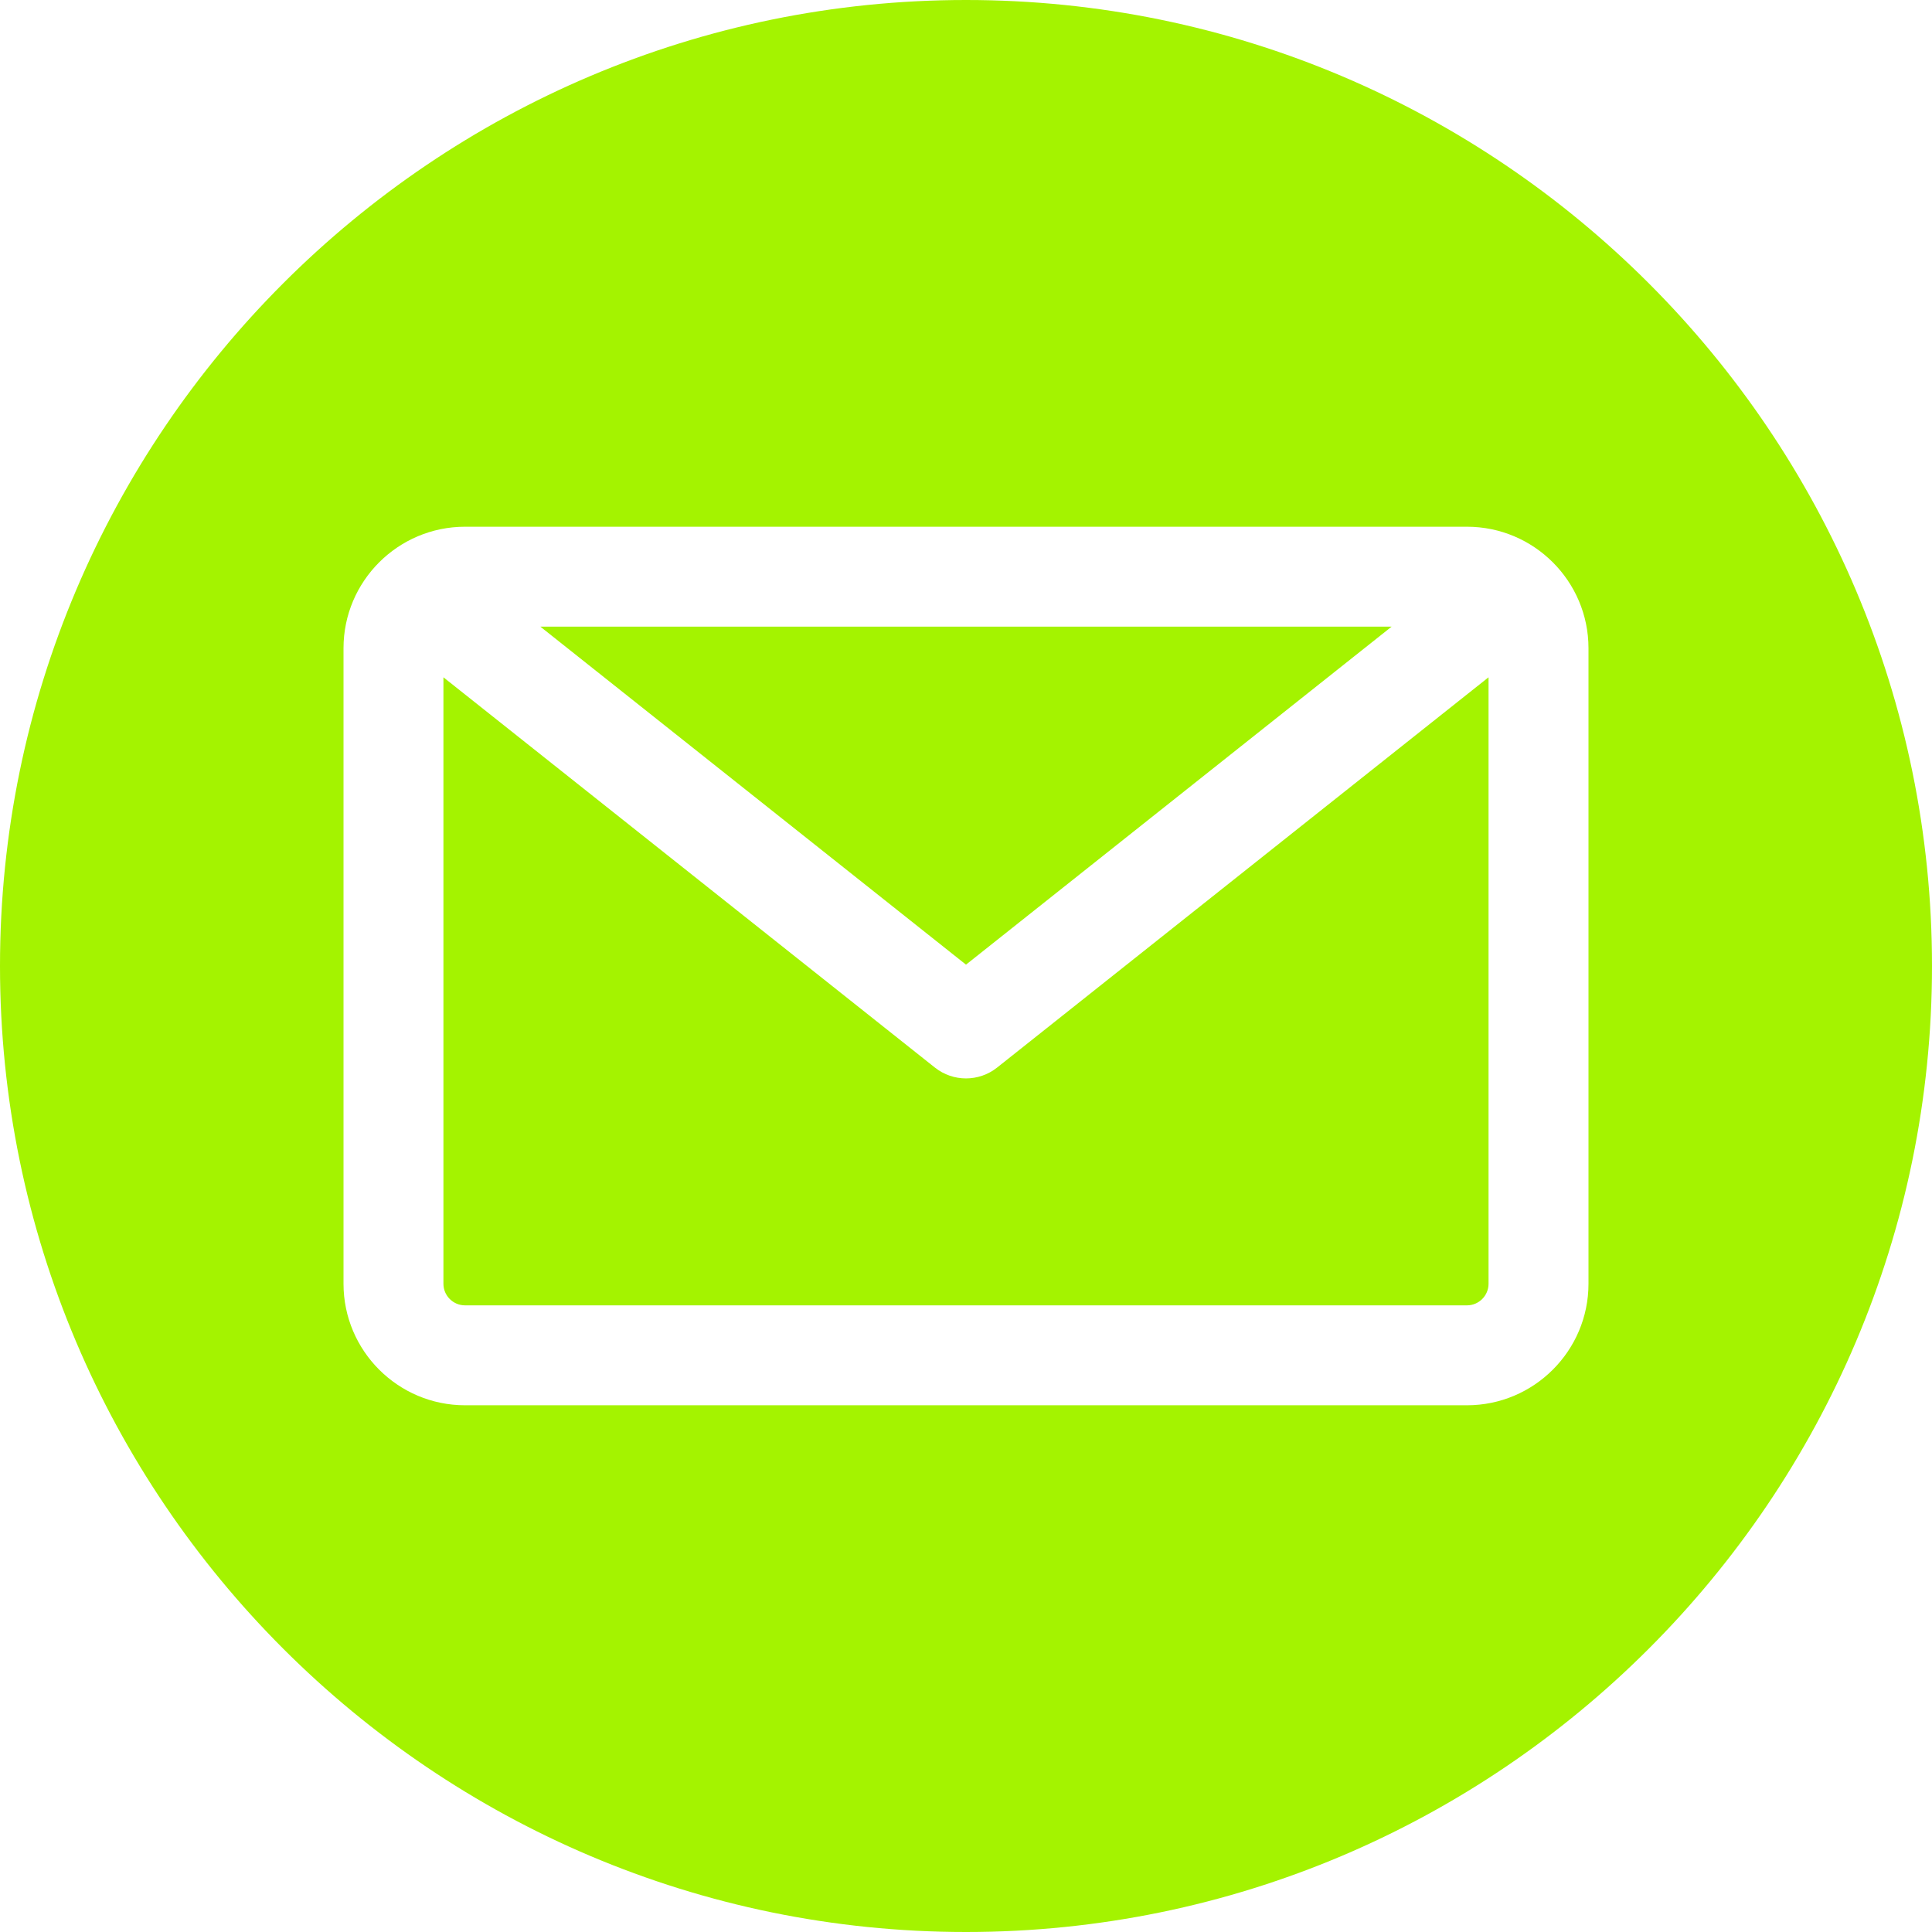
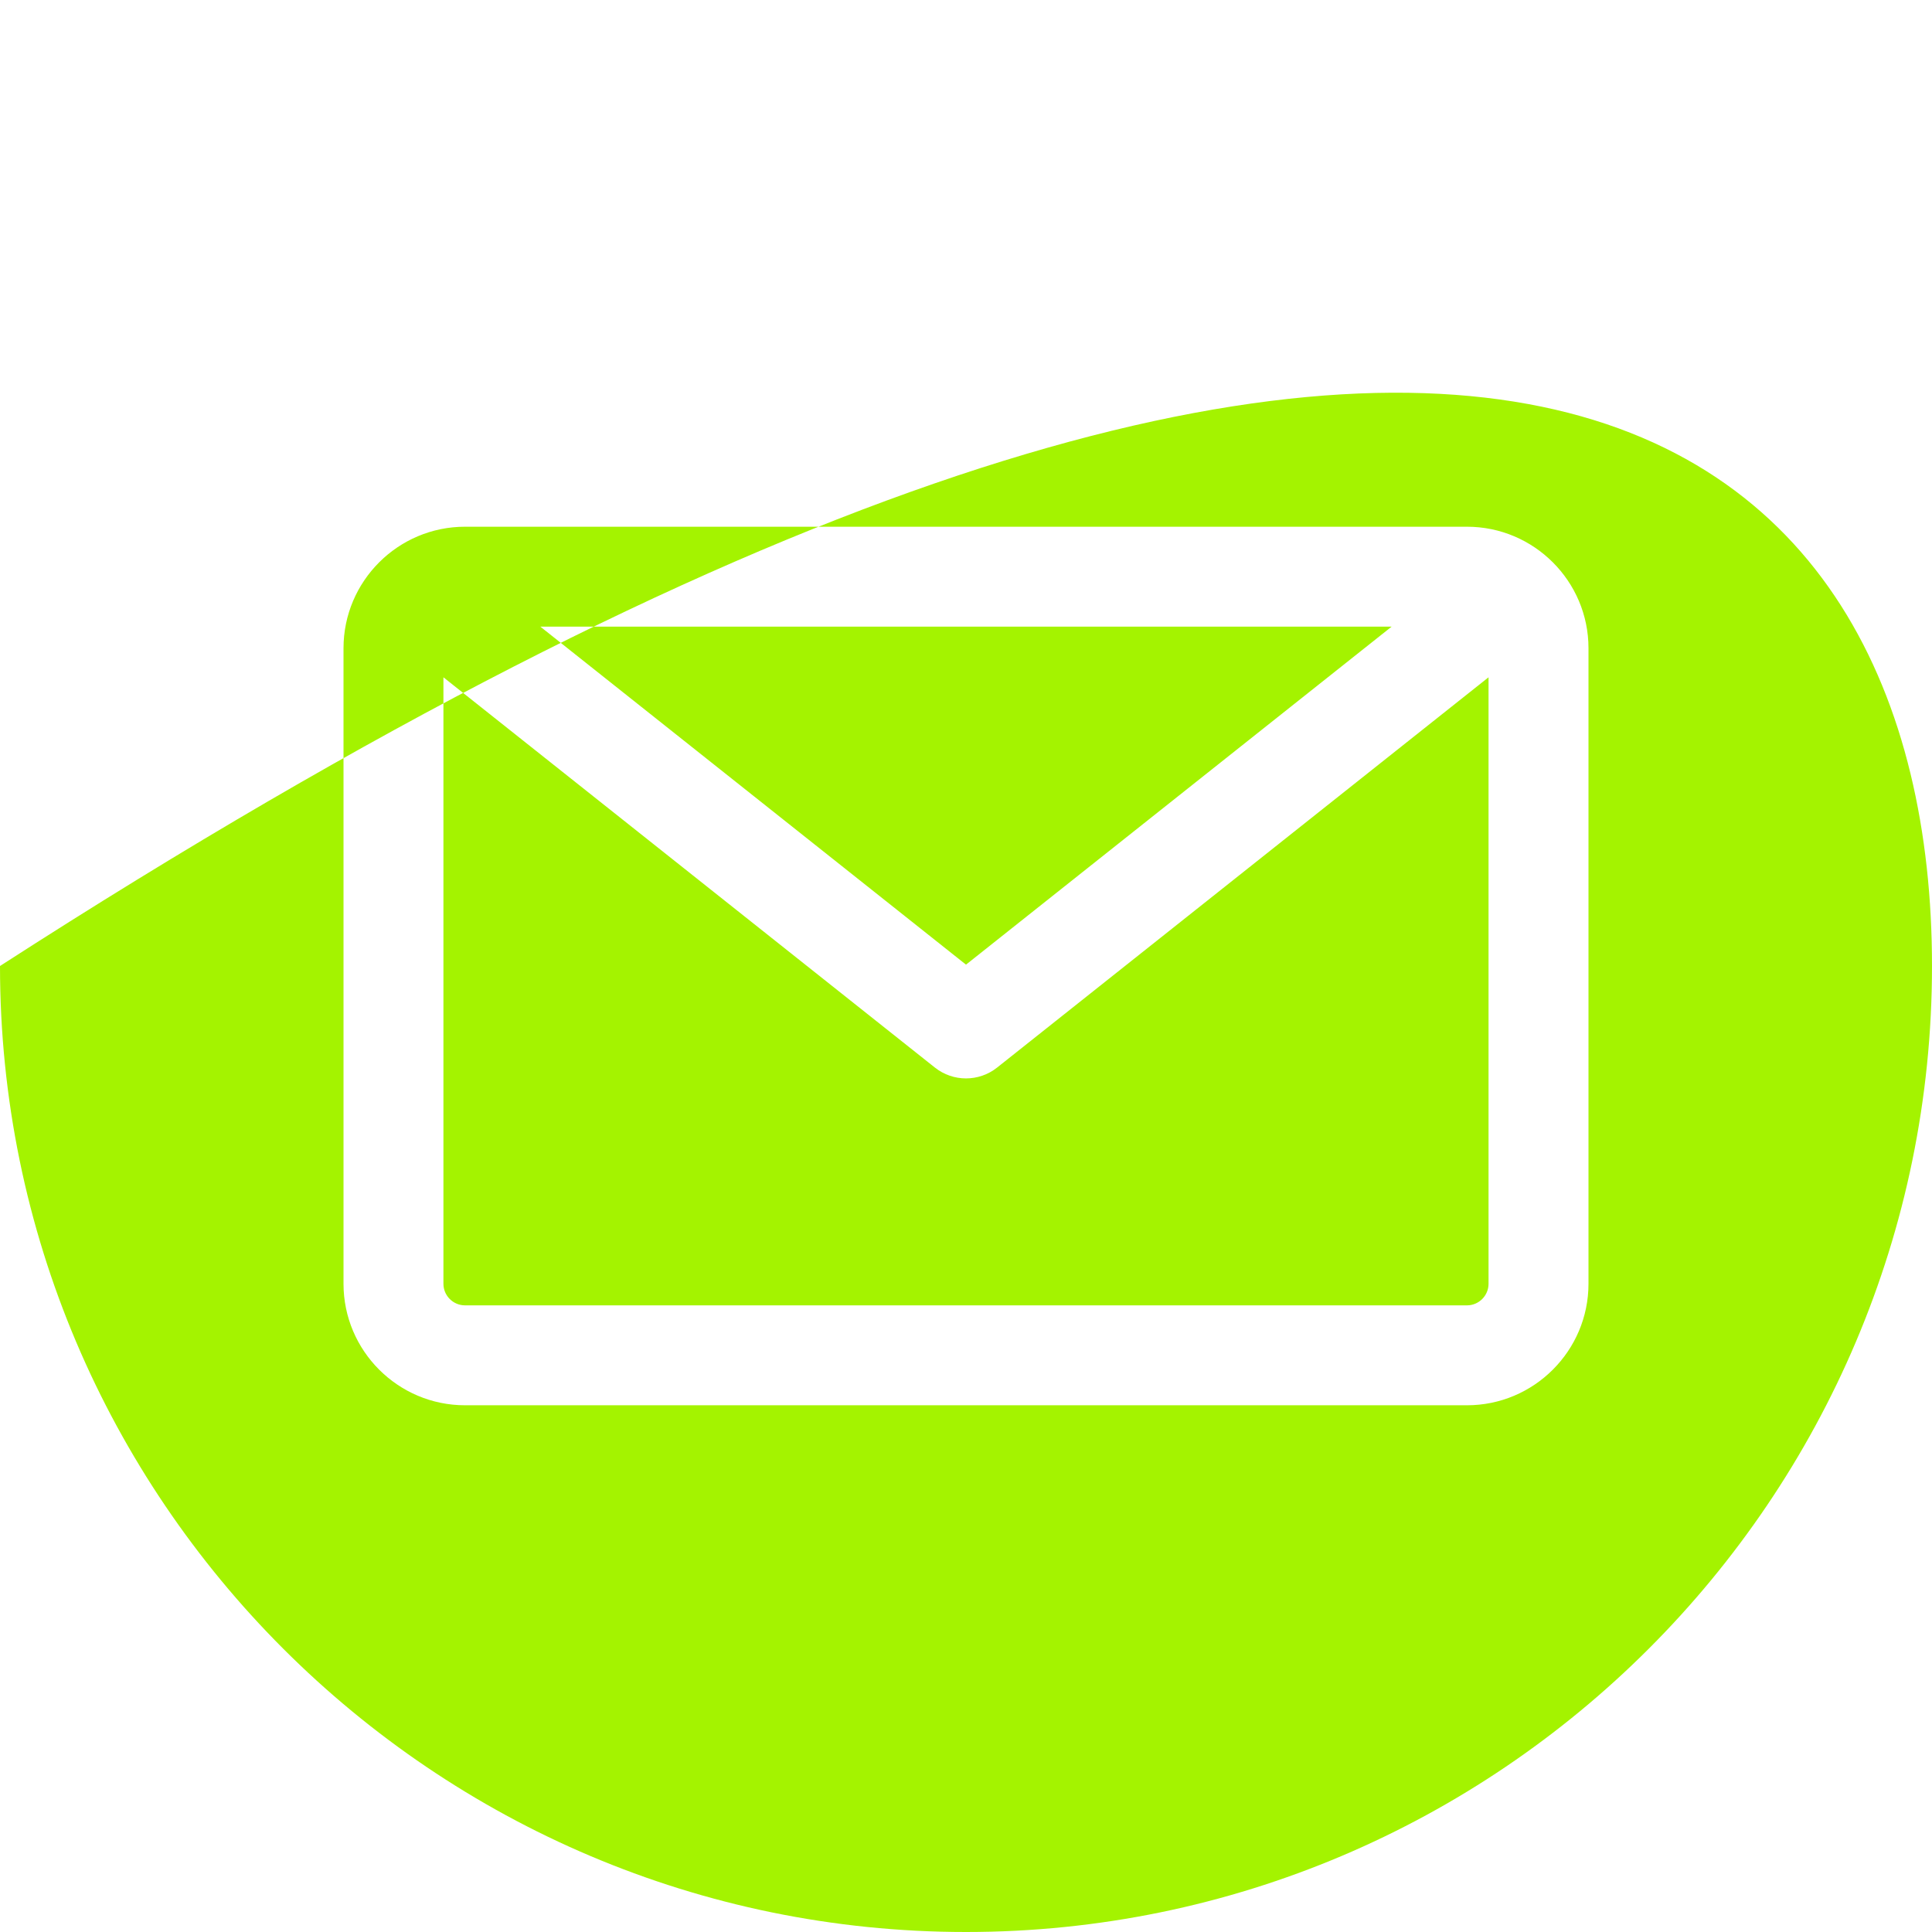
<svg xmlns="http://www.w3.org/2000/svg" width="60" height="60" viewBox="0 0 60 60" fill="none">
-   <path fill-rule="evenodd" clip-rule="evenodd" d="M30 60C13.458 60 0 46.542 0 30C0 13.458 13.458 0 30 0C46.542 0 60 13.458 60 30C60 46.542 46.542 60 30 60ZM45.558 40.539C45.927 40.539 46.228 40.238 46.228 39.868V21.034L30.965 33.155C30.682 33.379 30.341 33.491 30 33.491C29.659 33.491 29.317 33.379 29.035 33.155L13.771 21.034V39.868C13.771 40.238 14.072 40.539 14.442 40.539H45.558ZM43.218 19.461L30 29.958L16.781 19.461H43.218ZM49.332 20.132V39.868C49.332 41.949 47.639 43.642 45.558 43.642H14.442C12.361 43.642 10.668 41.949 10.668 39.868V20.132C10.668 18.051 12.361 16.358 14.442 16.358H45.558C47.639 16.358 49.332 18.051 49.332 20.132Z" fill="#A4F300" />
+   <path fill-rule="evenodd" clip-rule="evenodd" d="M30 60C13.458 60 0 46.542 0 30C46.542 0 60 13.458 60 30C60 46.542 46.542 60 30 60ZM45.558 40.539C45.927 40.539 46.228 40.238 46.228 39.868V21.034L30.965 33.155C30.682 33.379 30.341 33.491 30 33.491C29.659 33.491 29.317 33.379 29.035 33.155L13.771 21.034V39.868C13.771 40.238 14.072 40.539 14.442 40.539H45.558ZM43.218 19.461L30 29.958L16.781 19.461H43.218ZM49.332 20.132V39.868C49.332 41.949 47.639 43.642 45.558 43.642H14.442C12.361 43.642 10.668 41.949 10.668 39.868V20.132C10.668 18.051 12.361 16.358 14.442 16.358H45.558C47.639 16.358 49.332 18.051 49.332 20.132Z" fill="#A4F300" />
</svg>